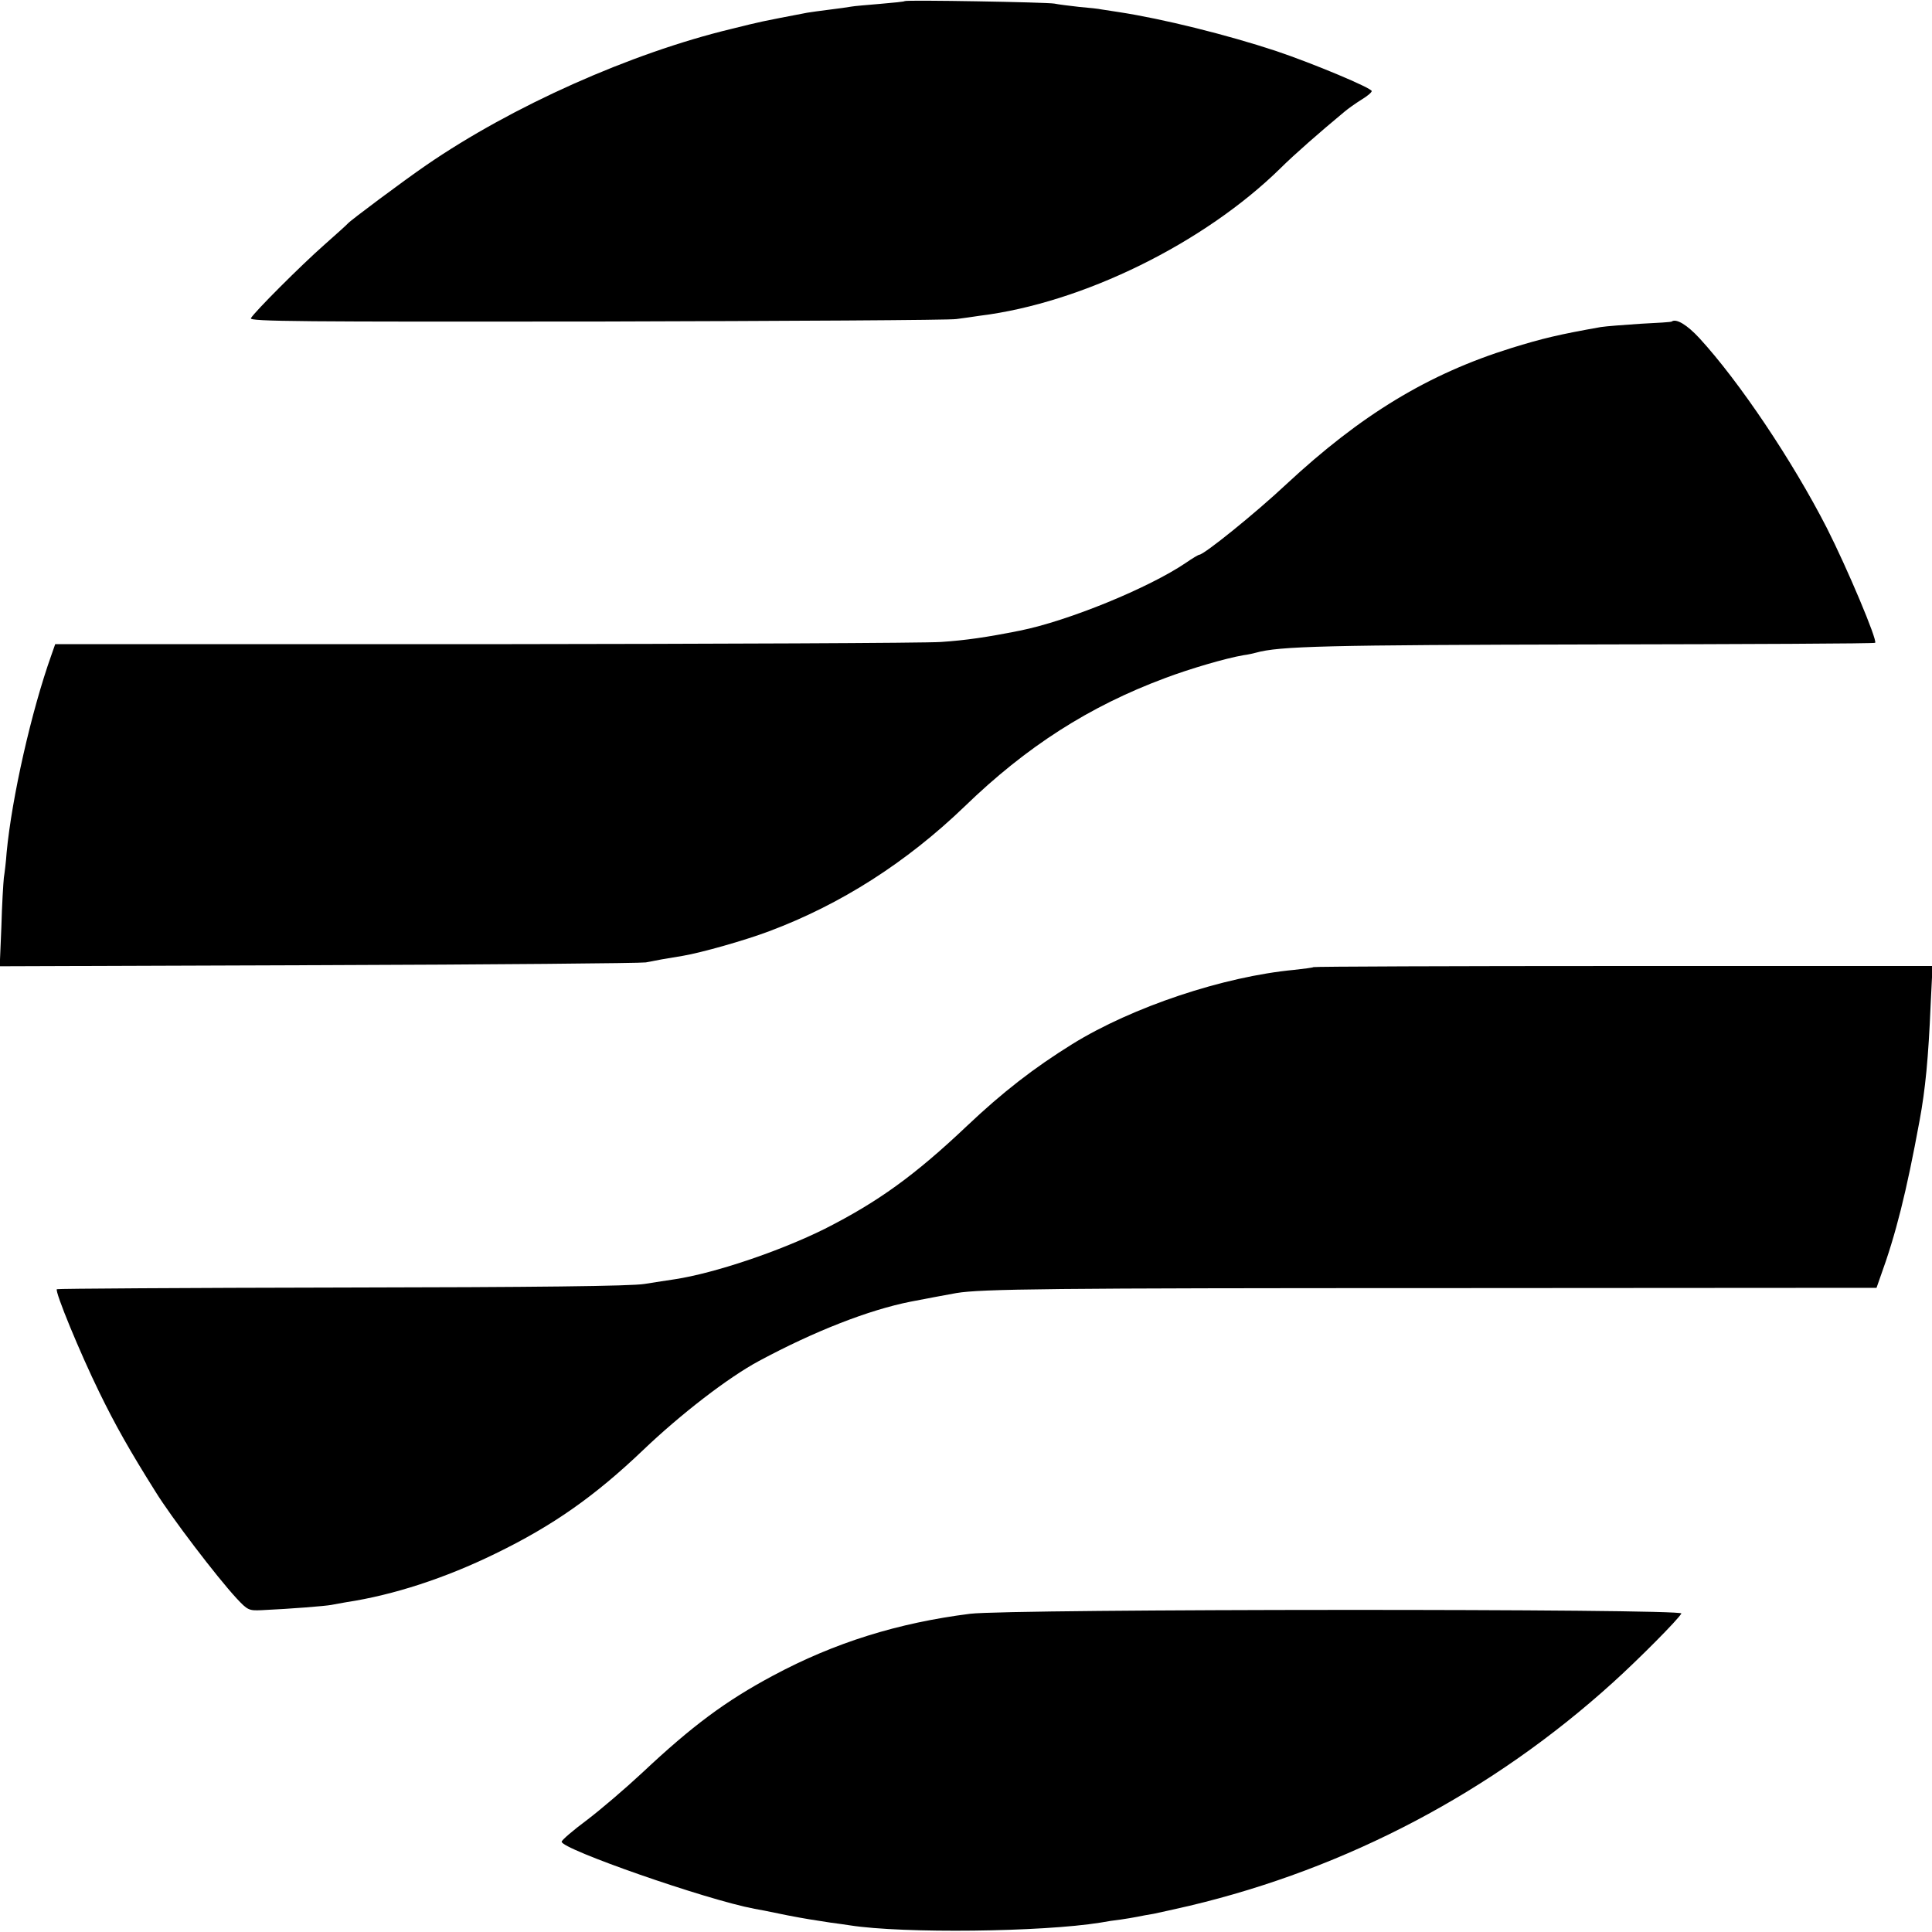
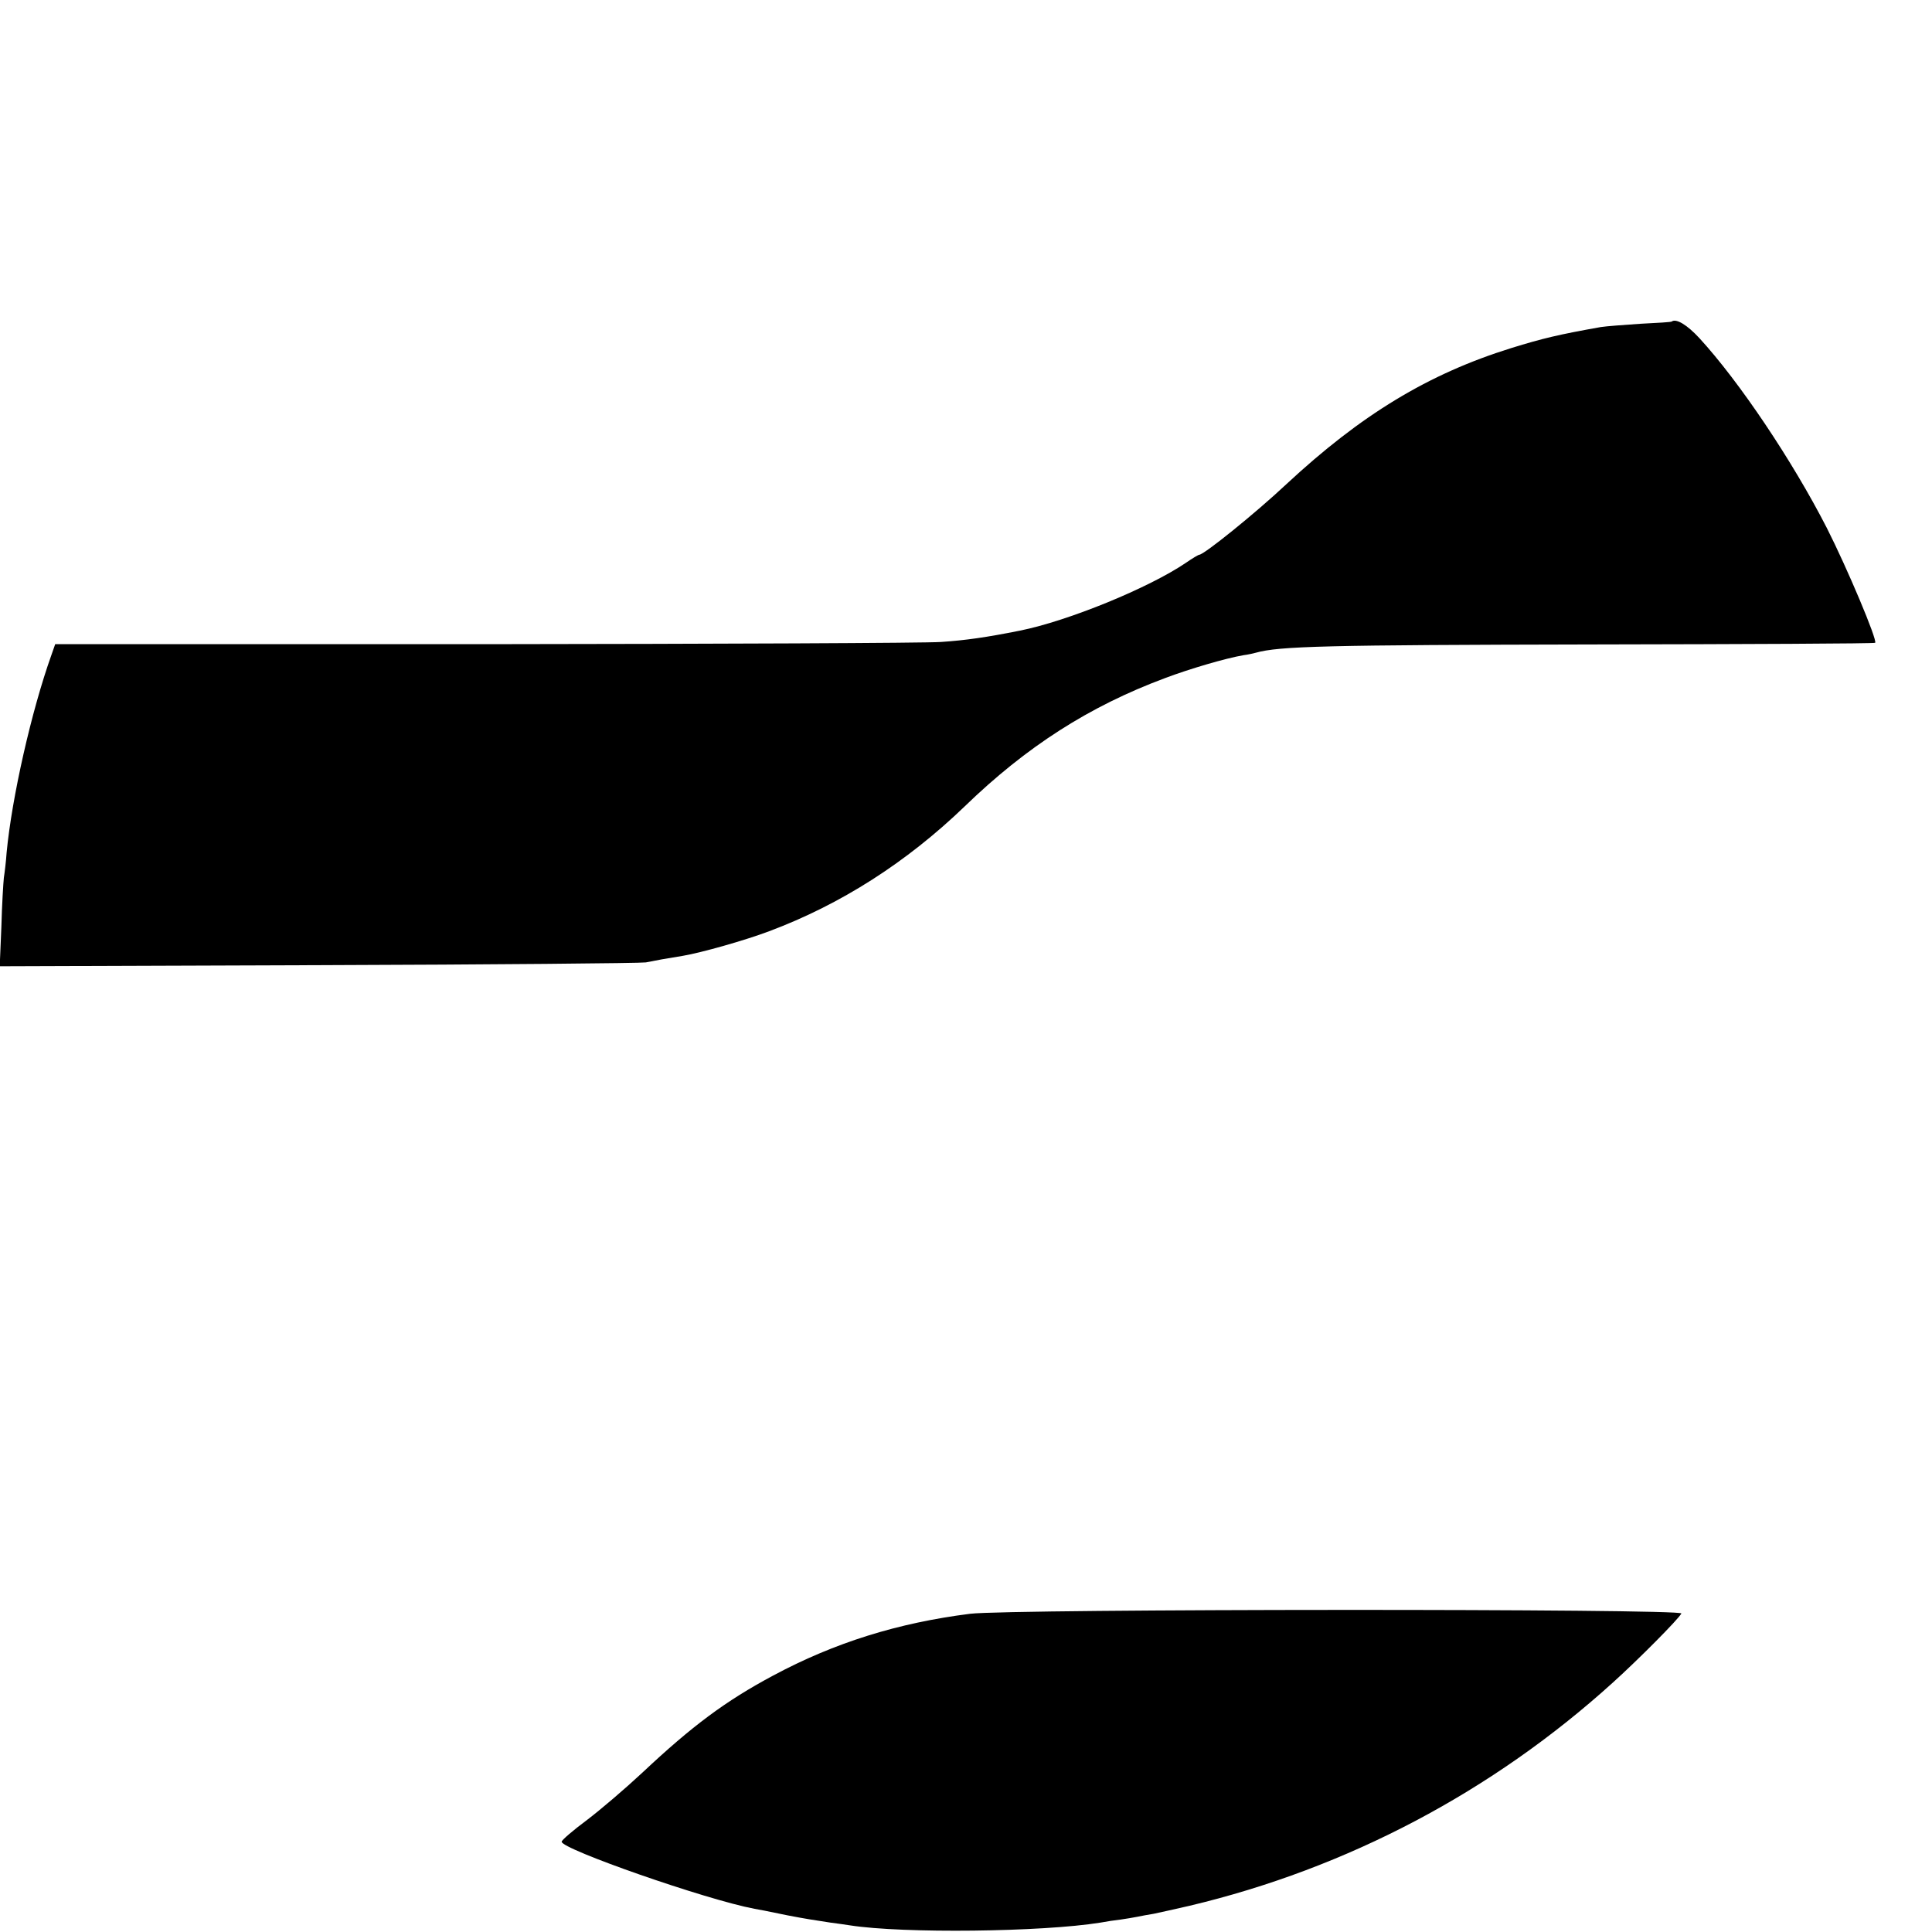
<svg xmlns="http://www.w3.org/2000/svg" version="1.0" width="700pt" height="700pt" viewBox="0 0 700 700" preserveAspectRatio="xMidYMid meet">
  <g transform="translate(0,700) scale(0.1,-0.1)" fill="#000000" stroke="none">
-     <path d="M3278 6996 c-1 -2 -42 -6 -89 -10 -47 -4 -95 -8 -105 -10 -10 -2 -46 -7 -79 -11 -32 -4 -68 -9 -80 -11 -172 -33 -163 -31 -276 -59 -365 -88 -794 -280 -1104 -493 -83 -57 -276 -201 -285 -212 -3 -4 -41 -38 -85 -77 -84 -74 -253 -243 -266 -266 -7 -12 189 -13 1254 -12 694 2 1280 5 1302 9 22 3 60 8 85 12 373 46 813 263 1090 535 47 47 143 131 231 204 13 11 41 31 62 44 20 12 37 26 37 31 0 11 -212 100 -346 145 -178 59 -412 117 -569 141 -27 4 -57 9 -65 10 -8 2 -44 6 -80 9 -36 4 -76 9 -90 12 -27 5 -536 14 -542 9z" />
    <path d="M6057 5835 c-1 -2 -51 -5 -112 -8 -60 -4 -126 -9 -145 -12 -152 -27 -211 -41 -324 -76 -302 -94 -545 -242 -816 -494 -112 -105 -298 -255 -315 -255 -3 0 -25 -13 -48 -29 -134 -91 -427 -211 -602 -246 -120 -24 -196 -35 -286 -41 -57 -4 -803 -7 -1656 -8 l-1553 0 -14 -40 c-72 -202 -143 -515 -162 -715 -2 -31 -7 -72 -10 -91 -2 -19 -7 -99 -9 -178 l-6 -143 1153 4 c634 2 1169 7 1188 10 34 7 73 14 135 24 65 11 222 55 312 89 259 97 497 249 708 452 224 217 452 363 726 465 90 34 220 72 284 83 17 2 37 7 45 9 85 24 255 28 1217 30 563 1 1025 3 1027 6 9 9 -101 270 -175 416 -125 244 -317 530 -461 687 -45 49 -85 73 -101 61z" />
-     <path d="M4759 3496 c-2 -2 -34 -6 -70 -10 -255 -24 -586 -134 -804 -269 -140 -87 -252 -174 -381 -296 -190 -180 -322 -275 -515 -373 -165 -82 -400 -161 -544 -183 -22 -3 -71 -11 -110 -17 -48 -8 -397 -12 -1097 -13 -566 -1 -1030 -4 -1032 -6 -8 -8 84 -231 154 -374 57 -117 110 -211 203 -359 58 -94 222 -309 294 -387 40 -43 45 -45 90 -43 109 5 231 15 253 19 14 3 39 7 55 10 171 26 358 87 540 176 208 101 360 208 535 375 135 129 308 263 420 323 201 108 398 185 550 215 40 8 132 25 165 31 90 15 337 18 1767 18 l1567 1 14 40 c56 154 94 305 142 566 21 113 32 228 40 418 l7 142 -1120 0 c-616 0 -1121 -2 -1123 -4z" />
    <path d="M3515 1153 c-261 -33 -490 -104 -714 -224 -172 -92 -293 -182 -474 -352 -60 -56 -150 -133 -200 -171 -51 -38 -92 -73 -92 -79 0 -27 523 -210 699 -243 22 -4 35 -6 121 -24 62 -12 95 -17 154 -26 25 -3 57 -8 71 -10 193 -30 696 -24 907 10 21 4 54 9 73 11 19 3 46 7 60 10 14 3 41 8 60 11 19 4 78 17 130 29 572 136 1098 414 1534 809 93 84 236 228 248 250 10 18 -2431 17 -2577 -1z" />
  </g>
</svg>